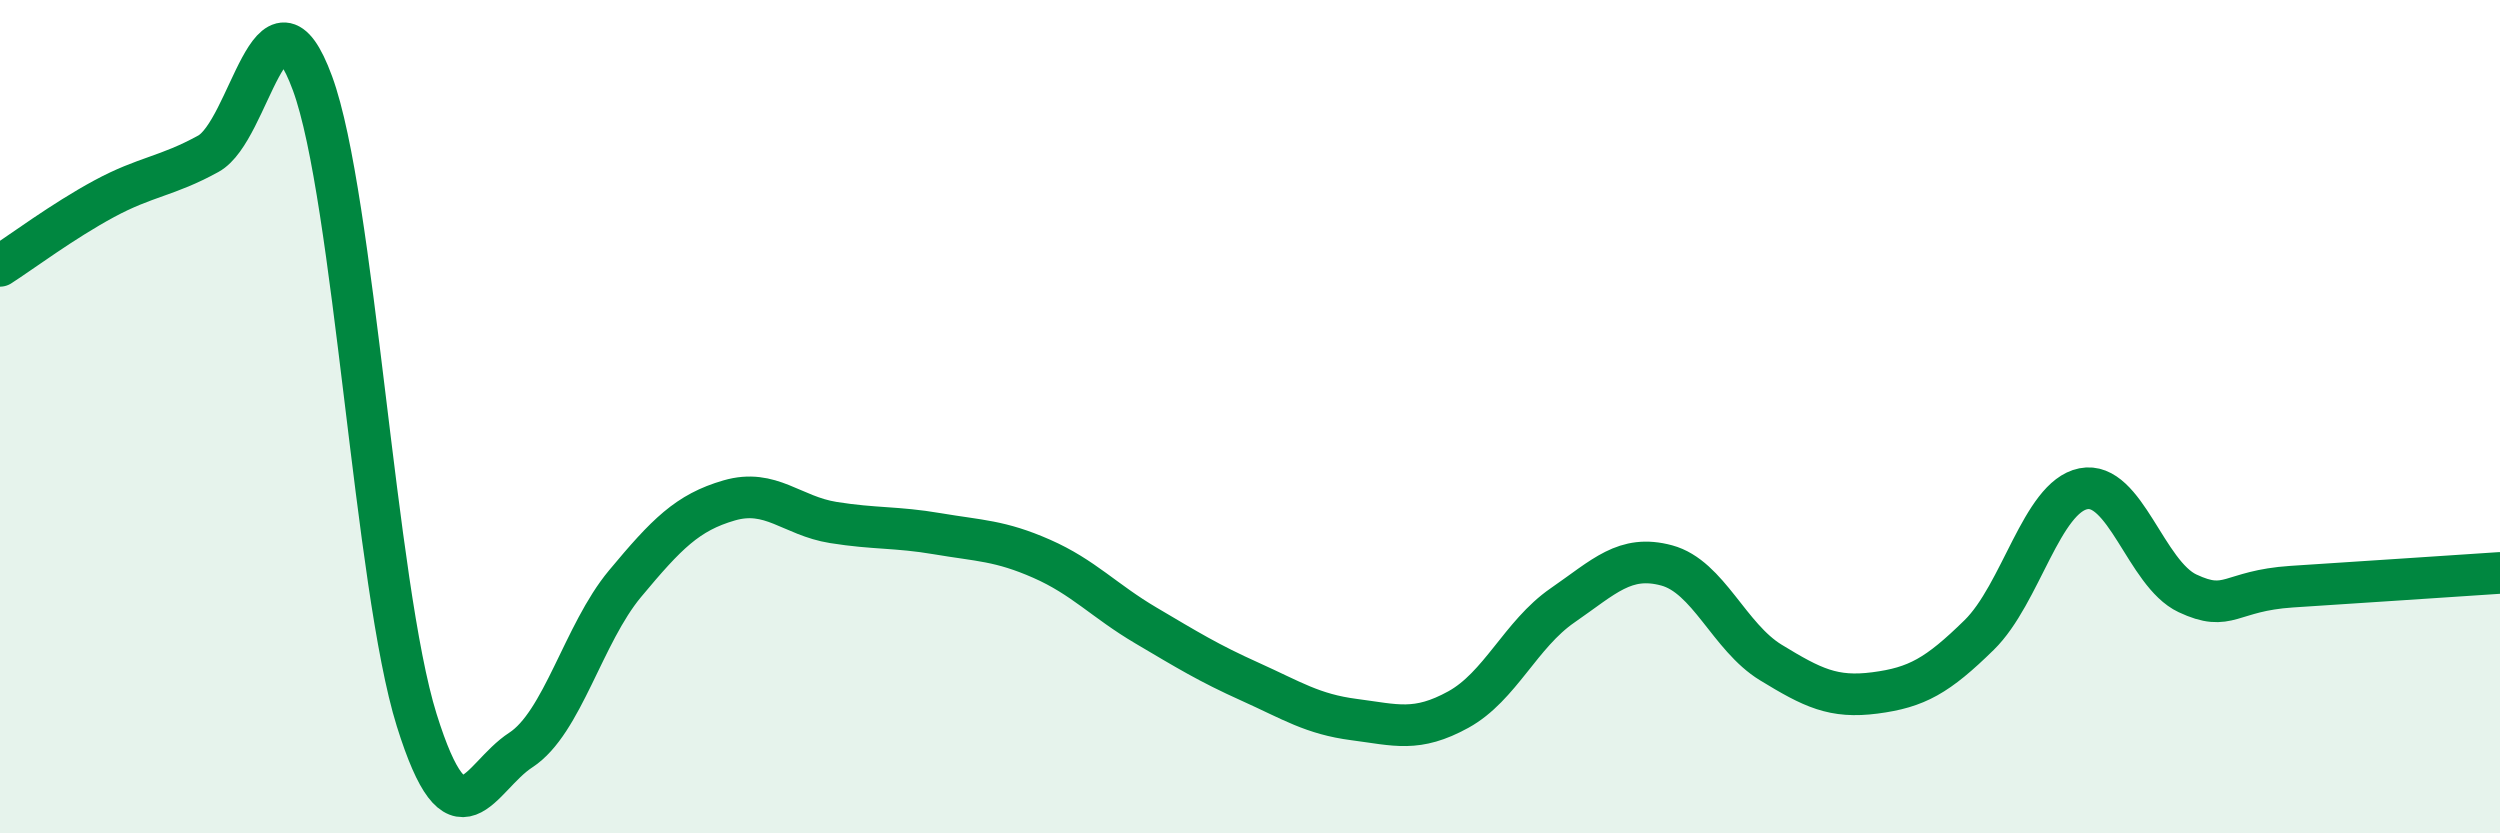
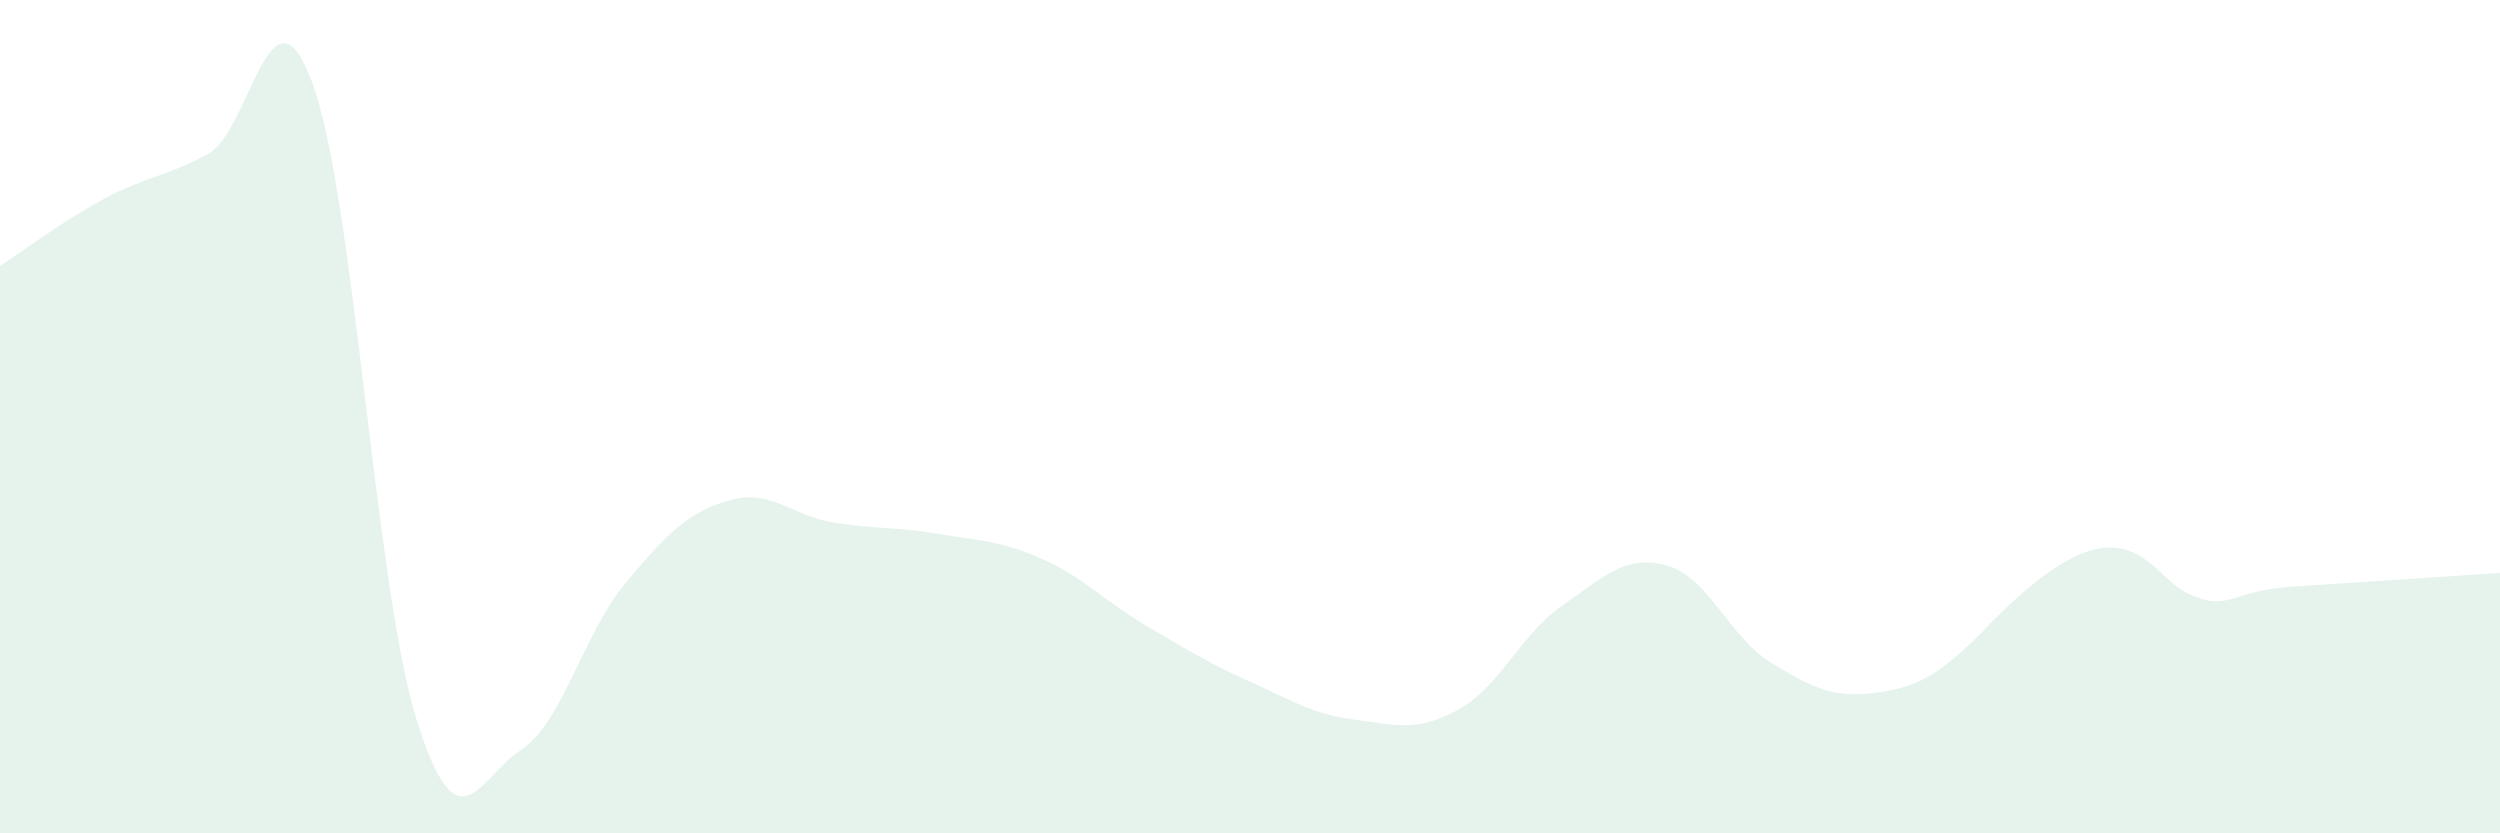
<svg xmlns="http://www.w3.org/2000/svg" width="60" height="20" viewBox="0 0 60 20">
-   <path d="M 0,6.38 C 0.5,6.06 1.5,5.31 2.5,4.77 C 3.5,4.23 4,4.24 5,3.69 C 6,3.14 6.5,-0.72 7.5,2 C 8.5,4.72 9,14.08 10,17.28 C 11,20.48 11.5,18.65 12.5,18 C 13.5,17.35 14,15.21 15,14.01 C 16,12.81 16.5,12.3 17.5,12.01 C 18.5,11.72 19,12.38 20,12.54 C 21,12.7 21.5,12.64 22.5,12.81 C 23.5,12.98 24,12.97 25,13.41 C 26,13.85 26.5,14.42 27.5,15.01 C 28.5,15.6 29,15.91 30,16.36 C 31,16.81 31.5,17.14 32.5,17.27 C 33.5,17.4 34,17.58 35,17.03 C 36,16.48 36.5,15.22 37.5,14.53 C 38.5,13.84 39,13.3 40,13.57 C 41,13.84 41.5,15.29 42.5,15.9 C 43.5,16.51 44,16.76 45,16.63 C 46,16.5 46.5,16.22 47.5,15.24 C 48.5,14.26 49,11.93 50,11.73 C 51,11.53 51.5,13.77 52.5,14.24 C 53.5,14.71 53.5,14.18 55,14.08 C 56.5,13.98 59,13.82 60,13.75L60 20L0 20Z" fill="#008740" opacity="0.1" stroke-linecap="round" stroke-linejoin="round" />
-   <path d="M 0,6.38 C 0.5,6.06 1.5,5.31 2.5,4.77 C 3.5,4.23 4,4.24 5,3.69 C 6,3.14 6.5,-0.72 7.5,2 C 8.5,4.72 9,14.08 10,17.28 C 11,20.48 11.5,18.65 12.5,18 C 13.5,17.35 14,15.21 15,14.01 C 16,12.81 16.5,12.3 17.5,12.01 C 18.5,11.72 19,12.38 20,12.54 C 21,12.7 21.5,12.64 22.5,12.81 C 23.5,12.98 24,12.97 25,13.41 C 26,13.85 26.5,14.42 27.5,15.01 C 28.5,15.6 29,15.91 30,16.36 C 31,16.81 31.5,17.14 32.5,17.27 C 33.5,17.4 34,17.58 35,17.03 C 36,16.48 36.5,15.22 37.5,14.53 C 38.5,13.84 39,13.3 40,13.57 C 41,13.84 41.5,15.29 42.5,15.9 C 43.5,16.51 44,16.76 45,16.63 C 46,16.5 46.5,16.22 47.5,15.24 C 48.5,14.26 49,11.93 50,11.73 C 51,11.53 51.5,13.77 52.5,14.24 C 53.5,14.71 53.5,14.18 55,14.08 C 56.5,13.98 59,13.82 60,13.75" stroke="#008740" stroke-width="1" fill="none" stroke-linecap="round" stroke-linejoin="round" />
+   <path d="M 0,6.38 C 0.5,6.06 1.5,5.31 2.5,4.77 C 3.5,4.23 4,4.24 5,3.69 C 6,3.14 6.5,-0.72 7.5,2 C 8.5,4.72 9,14.08 10,17.28 C 11,20.48 11.5,18.65 12.5,18 C 13.5,17.35 14,15.21 15,14.01 C 16,12.81 16.5,12.3 17.5,12.01 C 18.5,11.72 19,12.38 20,12.54 C 21,12.7 21.5,12.64 22.5,12.81 C 23.5,12.98 24,12.97 25,13.41 C 26,13.85 26.5,14.42 27.5,15.01 C 28.5,15.6 29,15.91 30,16.36 C 31,16.81 31.5,17.14 32.5,17.27 C 33.5,17.4 34,17.58 35,17.03 C 36,16.48 36.5,15.22 37.5,14.53 C 38.5,13.84 39,13.3 40,13.57 C 41,13.84 41.5,15.29 42.5,15.9 C 43.5,16.51 44,16.76 45,16.63 C 46,16.5 46.5,16.22 47.5,15.24 C 51,11.53 51.5,13.77 52.5,14.24 C 53.5,14.71 53.5,14.18 55,14.08 C 56.5,13.98 59,13.82 60,13.75L60 20L0 20Z" fill="#008740" opacity="0.1" stroke-linecap="round" stroke-linejoin="round" />
</svg>